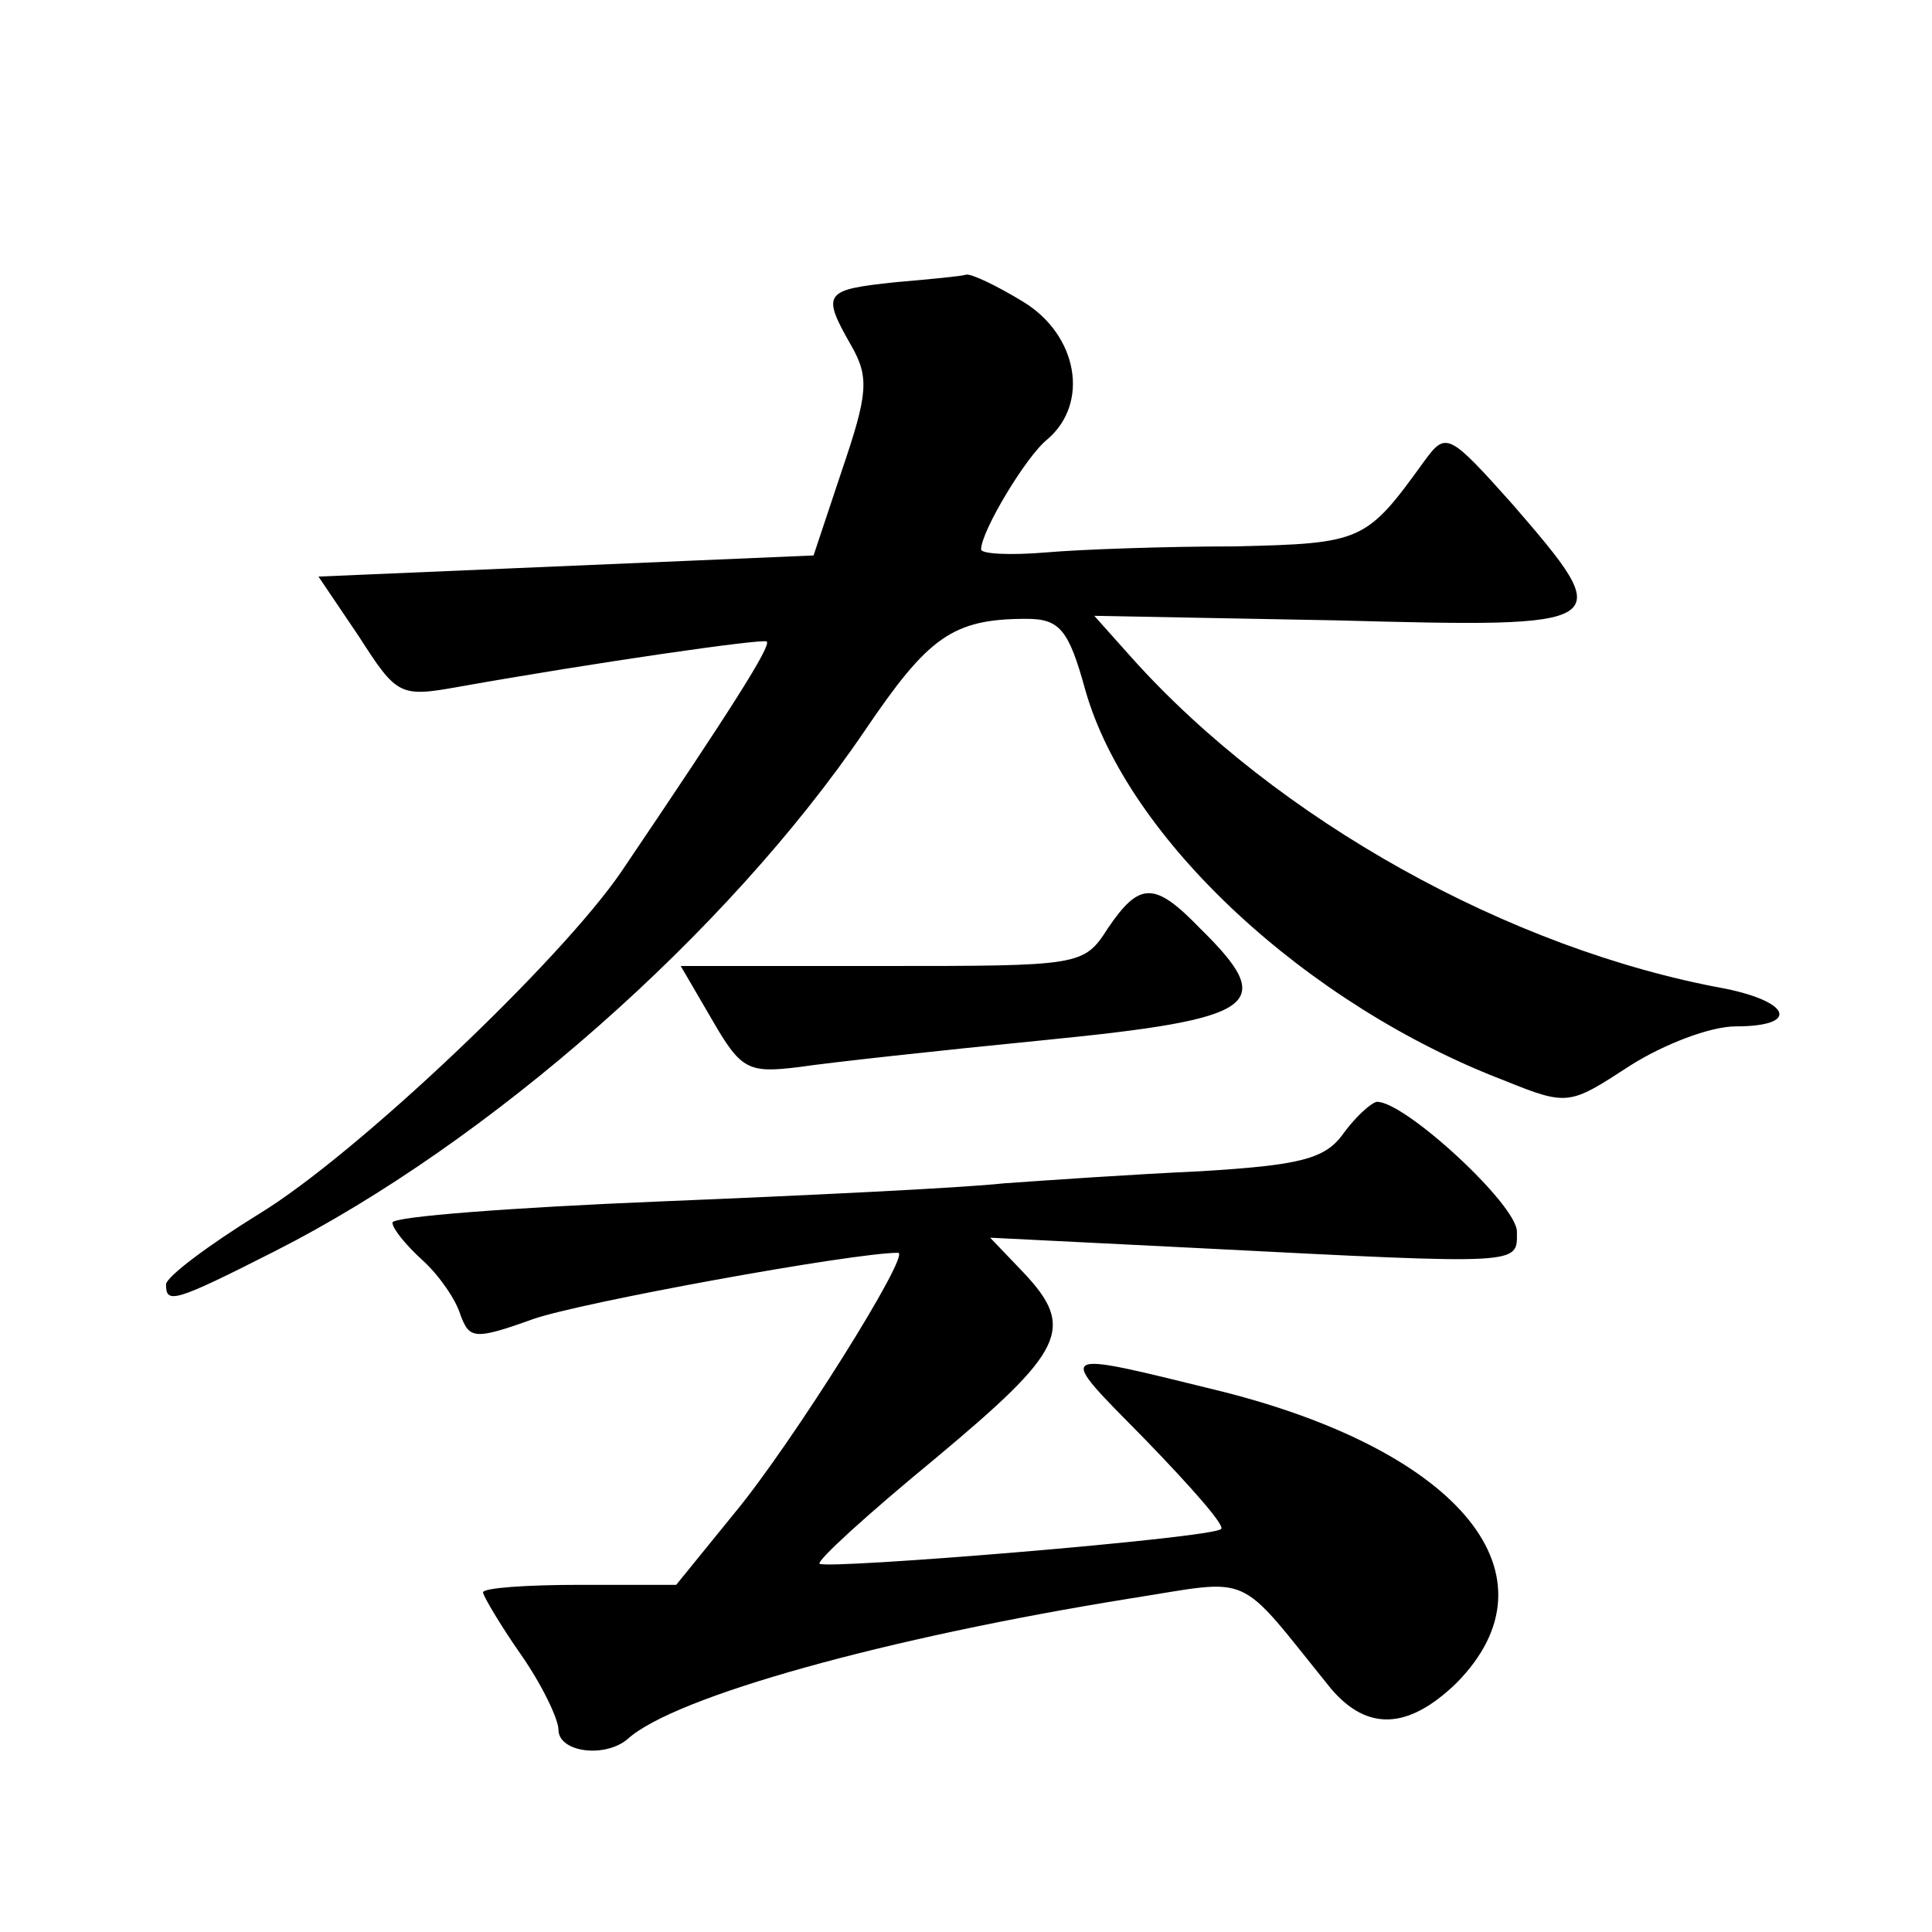
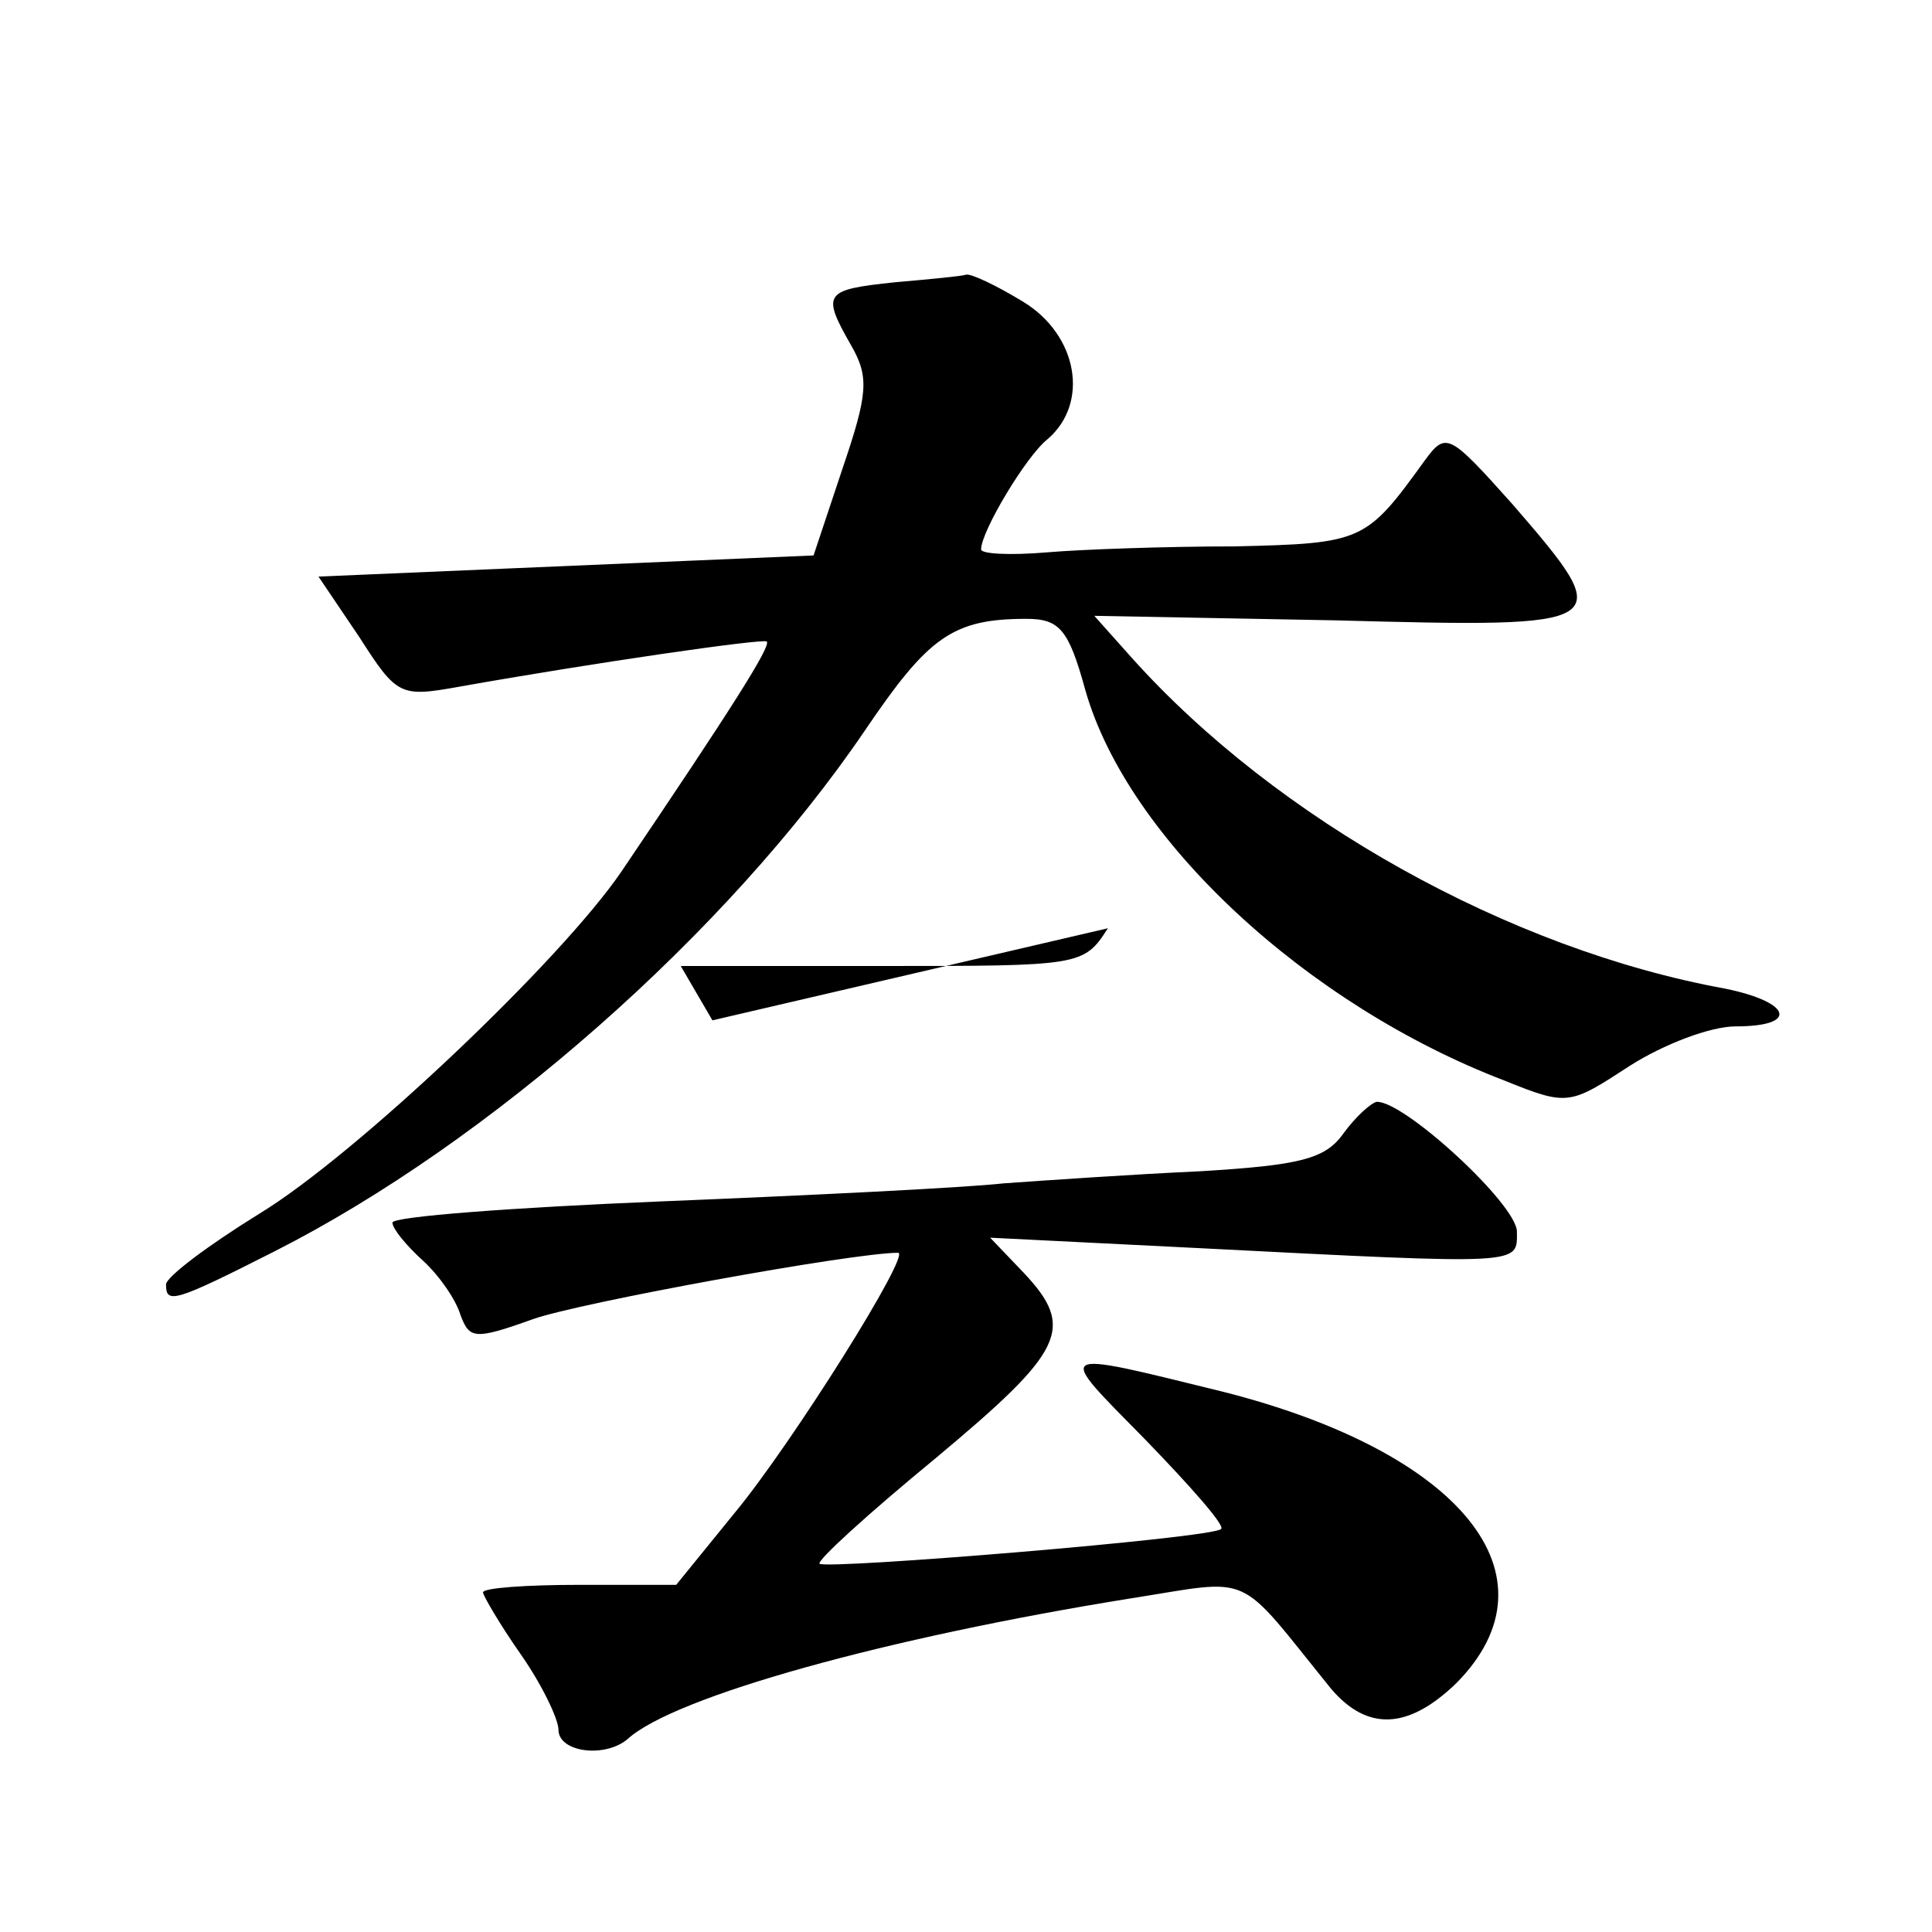
<svg xmlns="http://www.w3.org/2000/svg" version="1.0" width="128pt" height="128pt" viewBox="0 0 128 128" preserveAspectRatio="xMidYMid meet">
  <g transform="translate(0,128) scale(0.1,-0.1)" fill="#0" stroke="none">
-     <path d="M593 1093 c-47 -5 -49 -7 -29 -42 12 -21 11 -32 -6 -82 l-19 -57 -164 -7 -164 -7 27 -40 c25 -39 27 -40 66 -33 90 16 201 32 204 30 3 -3 -23 -44 -96 -152 -40 -59 -176 -188 -240 -227 -34 -21 -62 -42 -62 -47 0 -13 5 -12 72 22 142 72 300 211 391 345 42 62 58 74 107 74 22 0 28 -7 39 -47 28 -99 147 -209 278 -259 42 -17 43 -16 83 10 22 14 53 26 70 26 42 0 37 16 -7 25 -143 26 -297 112 -393 219 l-25 28 160 -3 c186 -5 187 -4 117 77 -42 47 -44 48 -58 29 -39 -54 -41 -55 -126 -57 -46 0 -102 -2 -125 -4 -24 -2 -43 -1 -43 2 0 12 30 62 44 73 28 24 20 69 -16 91 -18 11 -35 19 -38 18 -3 -1 -24 -3 -47 -5z M734 665 c-16 -25 -18 -25 -150 -25 l-133 0 21 -36 c19 -33 24 -35 57 -31 20 3 93 11 164 18 141 14 154 23 102 74 -30 31 -40 31 -61 0z M890 529 c-12 -17 -29 -21 -95 -25 -44 -2 -102 -6 -130 -8 -27 -3 -130 -8 -228 -12 -97 -4 -177 -10 -177 -14 0 -4 9 -15 20 -25 11 -10 22 -26 25 -36 6 -16 9 -17 48 -3 31 11 212 44 242 44 9 0 -70 -126 -108 -172 l-39 -48 -64 0 c-35 0 -64 -2 -64 -5 0 -2 11 -21 25 -41 14 -20 25 -43 25 -50 0 -15 31 -19 46 -6 31 28 171 67 333 93 83 13 69 19 133 -60 24 -28 51 -27 83 4 70 71 3 153 -155 193 -114 28 -111 29 -51 -32 30 -31 53 -57 50 -59 -5 -6 -262 -27 -266 -23 -2 2 32 33 77 70 85 71 93 86 58 123 l-22 23 140 -7 c215 -11 209 -11 209 11 0 18 -75 87 -93 86 -4 -1 -14 -10 -22 -21z" />
+     <path d="M593 1093 c-47 -5 -49 -7 -29 -42 12 -21 11 -32 -6 -82 l-19 -57 -164 -7 -164 -7 27 -40 c25 -39 27 -40 66 -33 90 16 201 32 204 30 3 -3 -23 -44 -96 -152 -40 -59 -176 -188 -240 -227 -34 -21 -62 -42 -62 -47 0 -13 5 -12 72 22 142 72 300 211 391 345 42 62 58 74 107 74 22 0 28 -7 39 -47 28 -99 147 -209 278 -259 42 -17 43 -16 83 10 22 14 53 26 70 26 42 0 37 16 -7 25 -143 26 -297 112 -393 219 l-25 28 160 -3 c186 -5 187 -4 117 77 -42 47 -44 48 -58 29 -39 -54 -41 -55 -126 -57 -46 0 -102 -2 -125 -4 -24 -2 -43 -1 -43 2 0 12 30 62 44 73 28 24 20 69 -16 91 -18 11 -35 19 -38 18 -3 -1 -24 -3 -47 -5z M734 665 c-16 -25 -18 -25 -150 -25 l-133 0 21 -36 z M890 529 c-12 -17 -29 -21 -95 -25 -44 -2 -102 -6 -130 -8 -27 -3 -130 -8 -228 -12 -97 -4 -177 -10 -177 -14 0 -4 9 -15 20 -25 11 -10 22 -26 25 -36 6 -16 9 -17 48 -3 31 11 212 44 242 44 9 0 -70 -126 -108 -172 l-39 -48 -64 0 c-35 0 -64 -2 -64 -5 0 -2 11 -21 25 -41 14 -20 25 -43 25 -50 0 -15 31 -19 46 -6 31 28 171 67 333 93 83 13 69 19 133 -60 24 -28 51 -27 83 4 70 71 3 153 -155 193 -114 28 -111 29 -51 -32 30 -31 53 -57 50 -59 -5 -6 -262 -27 -266 -23 -2 2 32 33 77 70 85 71 93 86 58 123 l-22 23 140 -7 c215 -11 209 -11 209 11 0 18 -75 87 -93 86 -4 -1 -14 -10 -22 -21z" />
  </g>
</svg>